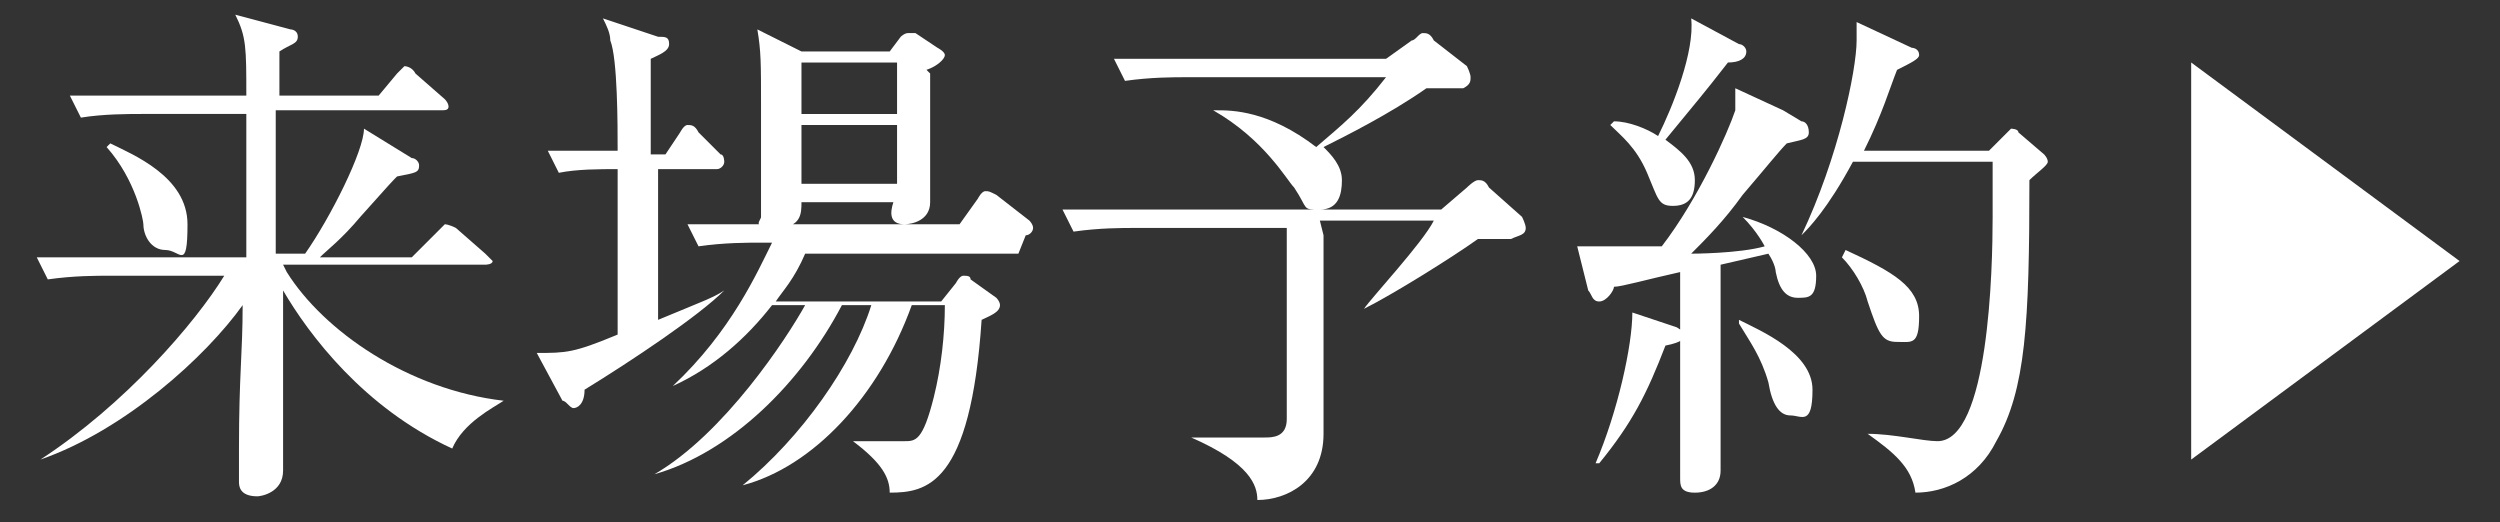
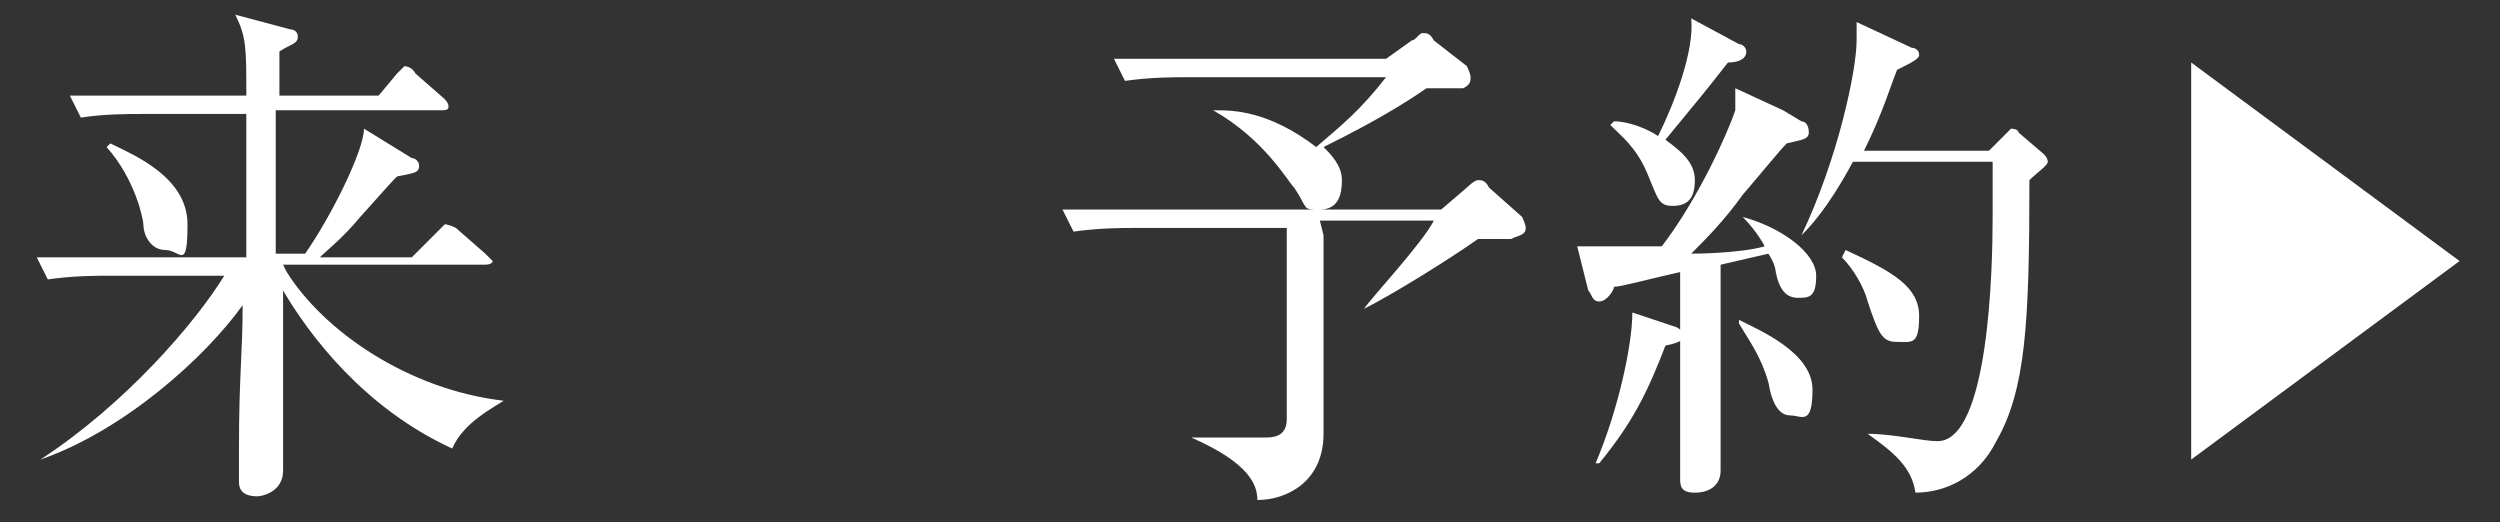
<svg xmlns="http://www.w3.org/2000/svg" id="_レイヤー_2" version="1.1" viewBox="0 0 68 14.2">
  <rect x="0" y="0" width="68" height="14.2" fill="#333333" stroke="none" />
  <defs>
    <style>
      .st0 {
        fill: #fff;
      }
    </style>
  </defs>
  <path class="st0" d="M7.8,7.4c1,1.6,3.3,3.2,5.9,3.5h0c-.3.2-1.1.6-1.4,1.3-2.4-1.1-3.9-3.1-4.6-4.3,0,1.4,0,2.5,0,3.1,0,.3,0,1.5,0,1.8,0,.6-.6.7-.7.7-.5,0-.5-.3-.5-.4s0-.7,0-.9c0-2,.1-2.6.1-3.9-1,1.4-3.2,3.4-5.5,4.2h0c2.3-1.5,4.2-3.7,5-5h-3.1c-.4,0-1,0-1.7.1l-.3-.6c.7,0,1.5,0,2.2,0h3.5c0-1.5,0-1.8,0-3.9h-2.8c-.4,0-1.1,0-1.7.1l-.3-.6c.7,0,1.5,0,2.2,0h2.6c0-1.3,0-1.6-.3-2.2l1.5.4c0,0,.2,0,.2.2s-.2.2-.5.4c0,.1,0,1,0,1.2h2.7l.5-.6c0,0,.2-.2.2-.2s.2,0,.3.2l.8.7c0,0,.1.1.1.2,0,.1-.1.1-.2.1h-4.5c0,1.8,0,2.1,0,3.9h.8c.7-1,1.6-2.8,1.6-3.4l1.3.8c.1,0,.2.1.2.2,0,.2-.1.2-.6.3-.1.1-.2.2-1,1.1-.5.6-.9.9-1.1,1.1h2.5l.7-.7c.1-.1.2-.2.2-.2s.1,0,.3.1l.8.7c0,0,.2.2.2.2,0,.1-.2.1-.2.1h-5.5ZM3,3.9c.6.3,2.1.9,2.1,2.2s-.2.7-.6.7-.6-.4-.6-.7c0-.1-.2-1.2-1-2.1h0Z" />
-   <path class="st0" d="M19.7,4.6h-1.8c0,1.3,0,2.7,0,4.1,1.2-.5,1.5-.6,1.8-.8h0c-.7.7-2.5,1.9-3.8,2.7,0,.4-.2.5-.3.5s-.2-.2-.3-.2l-.7-1.3c.8,0,1,0,2.2-.5,0-1.3,0-3.2,0-4.5-.5,0-1.1,0-1.6.1l-.3-.6c.5,0,1,0,1.9,0,0-.7,0-2.5-.2-3,0-.2-.1-.4-.2-.6l1.5.5c.2,0,.3,0,.3.2s-.3.3-.5.4c0,.4,0,2.2,0,2.6h.4l.4-.6c0,0,.1-.2.2-.2s.2,0,.3.2l.6.6c.1,0,.1.2.1.2,0,.1-.1.2-.2.2ZM27.7,6.9h-5.8c-.3.7-.6,1-.8,1.3h4.5l.4-.5c0,0,.1-.2.2-.2s.2,0,.2.1l.7.5c0,0,.1.1.1.2,0,.2-.3.3-.5.4-.3,4.5-1.5,4.7-2.5,4.7,0-.4-.2-.8-1-1.4h0c.8,0,1.1,0,1.4,0s.5,0,.8-1.2c.2-.8.3-1.7.3-2.5h-.9c-.9,2.5-2.7,4.4-4.6,4.9h0c1.6-1.3,3-3.3,3.5-4.9h-.8c-1.1,2.1-3,4-5.1,4.6h0c1.9-1.1,3.6-3.7,4.1-4.6h-.9c-.7.9-1.6,1.7-2.7,2.2h0c1.6-1.5,2.3-3.1,2.7-3.9h-.3c-.4,0-1,0-1.7.1l-.3-.6c.9,0,1.8,0,2.2,0h5.2l.5-.7c0,0,.1-.2.2-.2s.1,0,.3.1l.9.7c0,0,.1.1.1.2,0,.1-.1.2-.2.2ZM25.3,2c0,1.2,0,1.7,0,2.2,0,.2,0,1.1,0,1.3,0,.5-.5.6-.7.6-.4,0-.4-.3-.3-.6h-2.5c0,.3,0,.7-.7.7s-.4-.2-.4-.3,0-.3,0-.3c0-.6,0-2,0-2.7,0-1.2,0-1.5-.1-2.1l1.2.6h2.4l.3-.4c0,0,.1-.1.2-.1s.1,0,.2,0l.6.4c0,0,.2.1.2.2,0,.1-.2.3-.5.4ZM24.4,1.7h-2.6v1.4h2.6v-1.4ZM24.4,3.4h-2.6v1.6h2.6v-1.6Z" />
  <path class="st0" d="M36,6.4v5.4c0,1.3-1,1.8-1.8,1.8,0-.4-.2-1-1.8-1.7h0c.8,0,1.8,0,2,0s.6,0,.6-.5v-5.2h-4.1c-.4,0-1,0-1.7.1l-.3-.6c.9,0,1.8,0,2.2,0h8.1l.7-.6c0,0,.2-.2.3-.2s.2,0,.3.2l.9.8c0,0,.1.2.1.3,0,.2-.2.2-.4.3-.2,0-.5,0-.9,0-.7.5-2.3,1.5-3.1,1.9h0c.2-.3,1.6-1.8,1.9-2.4h-3.1ZM33.1,3c.4,0,1.4,0,2.7,1,.7-.6,1.2-1,1.9-1.9h-5.4c-.4,0-1,0-1.7.1l-.3-.6c1,0,2,0,2.2,0h5.2l.7-.5c.1,0,.2-.2.3-.2s.2,0,.3.2l.9.7c0,0,.1.2.1.3,0,.1,0,.2-.2.3-.2,0-.9,0-1,0-1,.7-2.2,1.3-2.8,1.6.2.2.5.5.5.9s-.1.8-.6.8-.3,0-.7-.6c-.2-.2-.8-1.3-2.2-2.1h0Z" />
  <path class="st0" d="M49,3.3c.1,0,.2.1.2.3s-.2.2-.6.3c-.2.2-.6.7-1.2,1.4-.5.7-1,1.2-1.4,1.6,0,0,1.3,0,2-.2,0,0-.2-.4-.6-.8h0c1.1.3,2,1,2,1.6s-.2.6-.5.6-.5-.2-.6-.7c0,0,0-.2-.2-.5l-1.3.3c0,.6,0,3.5,0,3.8,0,.3,0,1.6,0,1.8,0,.4-.3.6-.7.6s-.4-.2-.4-.4,0-1.2,0-1.4c0-.5,0-1.8,0-4.2-.9.2-1.6.4-1.8.4,0,.1-.2.4-.4.4s-.2-.2-.3-.3l-.3-1.2c.2,0,.7,0,1,0s1.1,0,1.3,0c1-1.3,1.8-3.1,2-3.7,0-.1,0-.4,0-.6l1.3.6ZM43.4,12.6c.6-1.4,1-3.2,1-4.1l1.2.4c0,0,.2.1.2.2s0,.2-.5.3c-.5,1.3-.9,2.1-1.8,3.2h0ZM43.9,3.3c.4,0,.9.2,1.2.4.4-.8,1-2.3.9-3.2l1.3.7c.1,0,.2.1.2.2,0,.2-.2.3-.5.3-.7.9-.8,1-1.7,2.1.4.3.8.6.8,1.1s-.2.7-.6.7-.4-.2-.7-.9c-.3-.7-.7-1-1-1.3h0ZM47.3,8.7c.6.3,2,.9,2,1.9s-.3.7-.6.7-.5-.3-.6-.9c-.2-.7-.5-1.1-.8-1.6h0ZM54.1,4.1l.4-.4c0,0,.2-.2.2-.2s.2,0,.2.1l.7.6c0,0,.1.1.1.2s-.3.3-.5.5c0,3.9-.1,5.7-.9,7.1-.5,1-1.4,1.4-2.2,1.4-.1-.7-.6-1.1-1.3-1.6h0c.7,0,1.5.2,1.9.2,1.4,0,1.5-4.7,1.5-6.1s0-1.2,0-1.5h-3.8c-.7,1.3-1.2,1.8-1.4,2h0c1-2.1,1.5-4.5,1.5-5.3s0-.4,0-.5l1.5.7c0,0,.2,0,.2.2,0,.1-.2.2-.6.4-.2.5-.4,1.2-.9,2.2h3.5ZM50.2,6.8c1.3.6,2,1,2,1.8s-.2.7-.6.7-.5-.2-.8-1.1c-.1-.4-.4-.9-.7-1.2h0Z" />
  <path class="st0" d="M59.6,1.7l7.3,5.4-7.3,5.4V1.7Z" />
</svg>